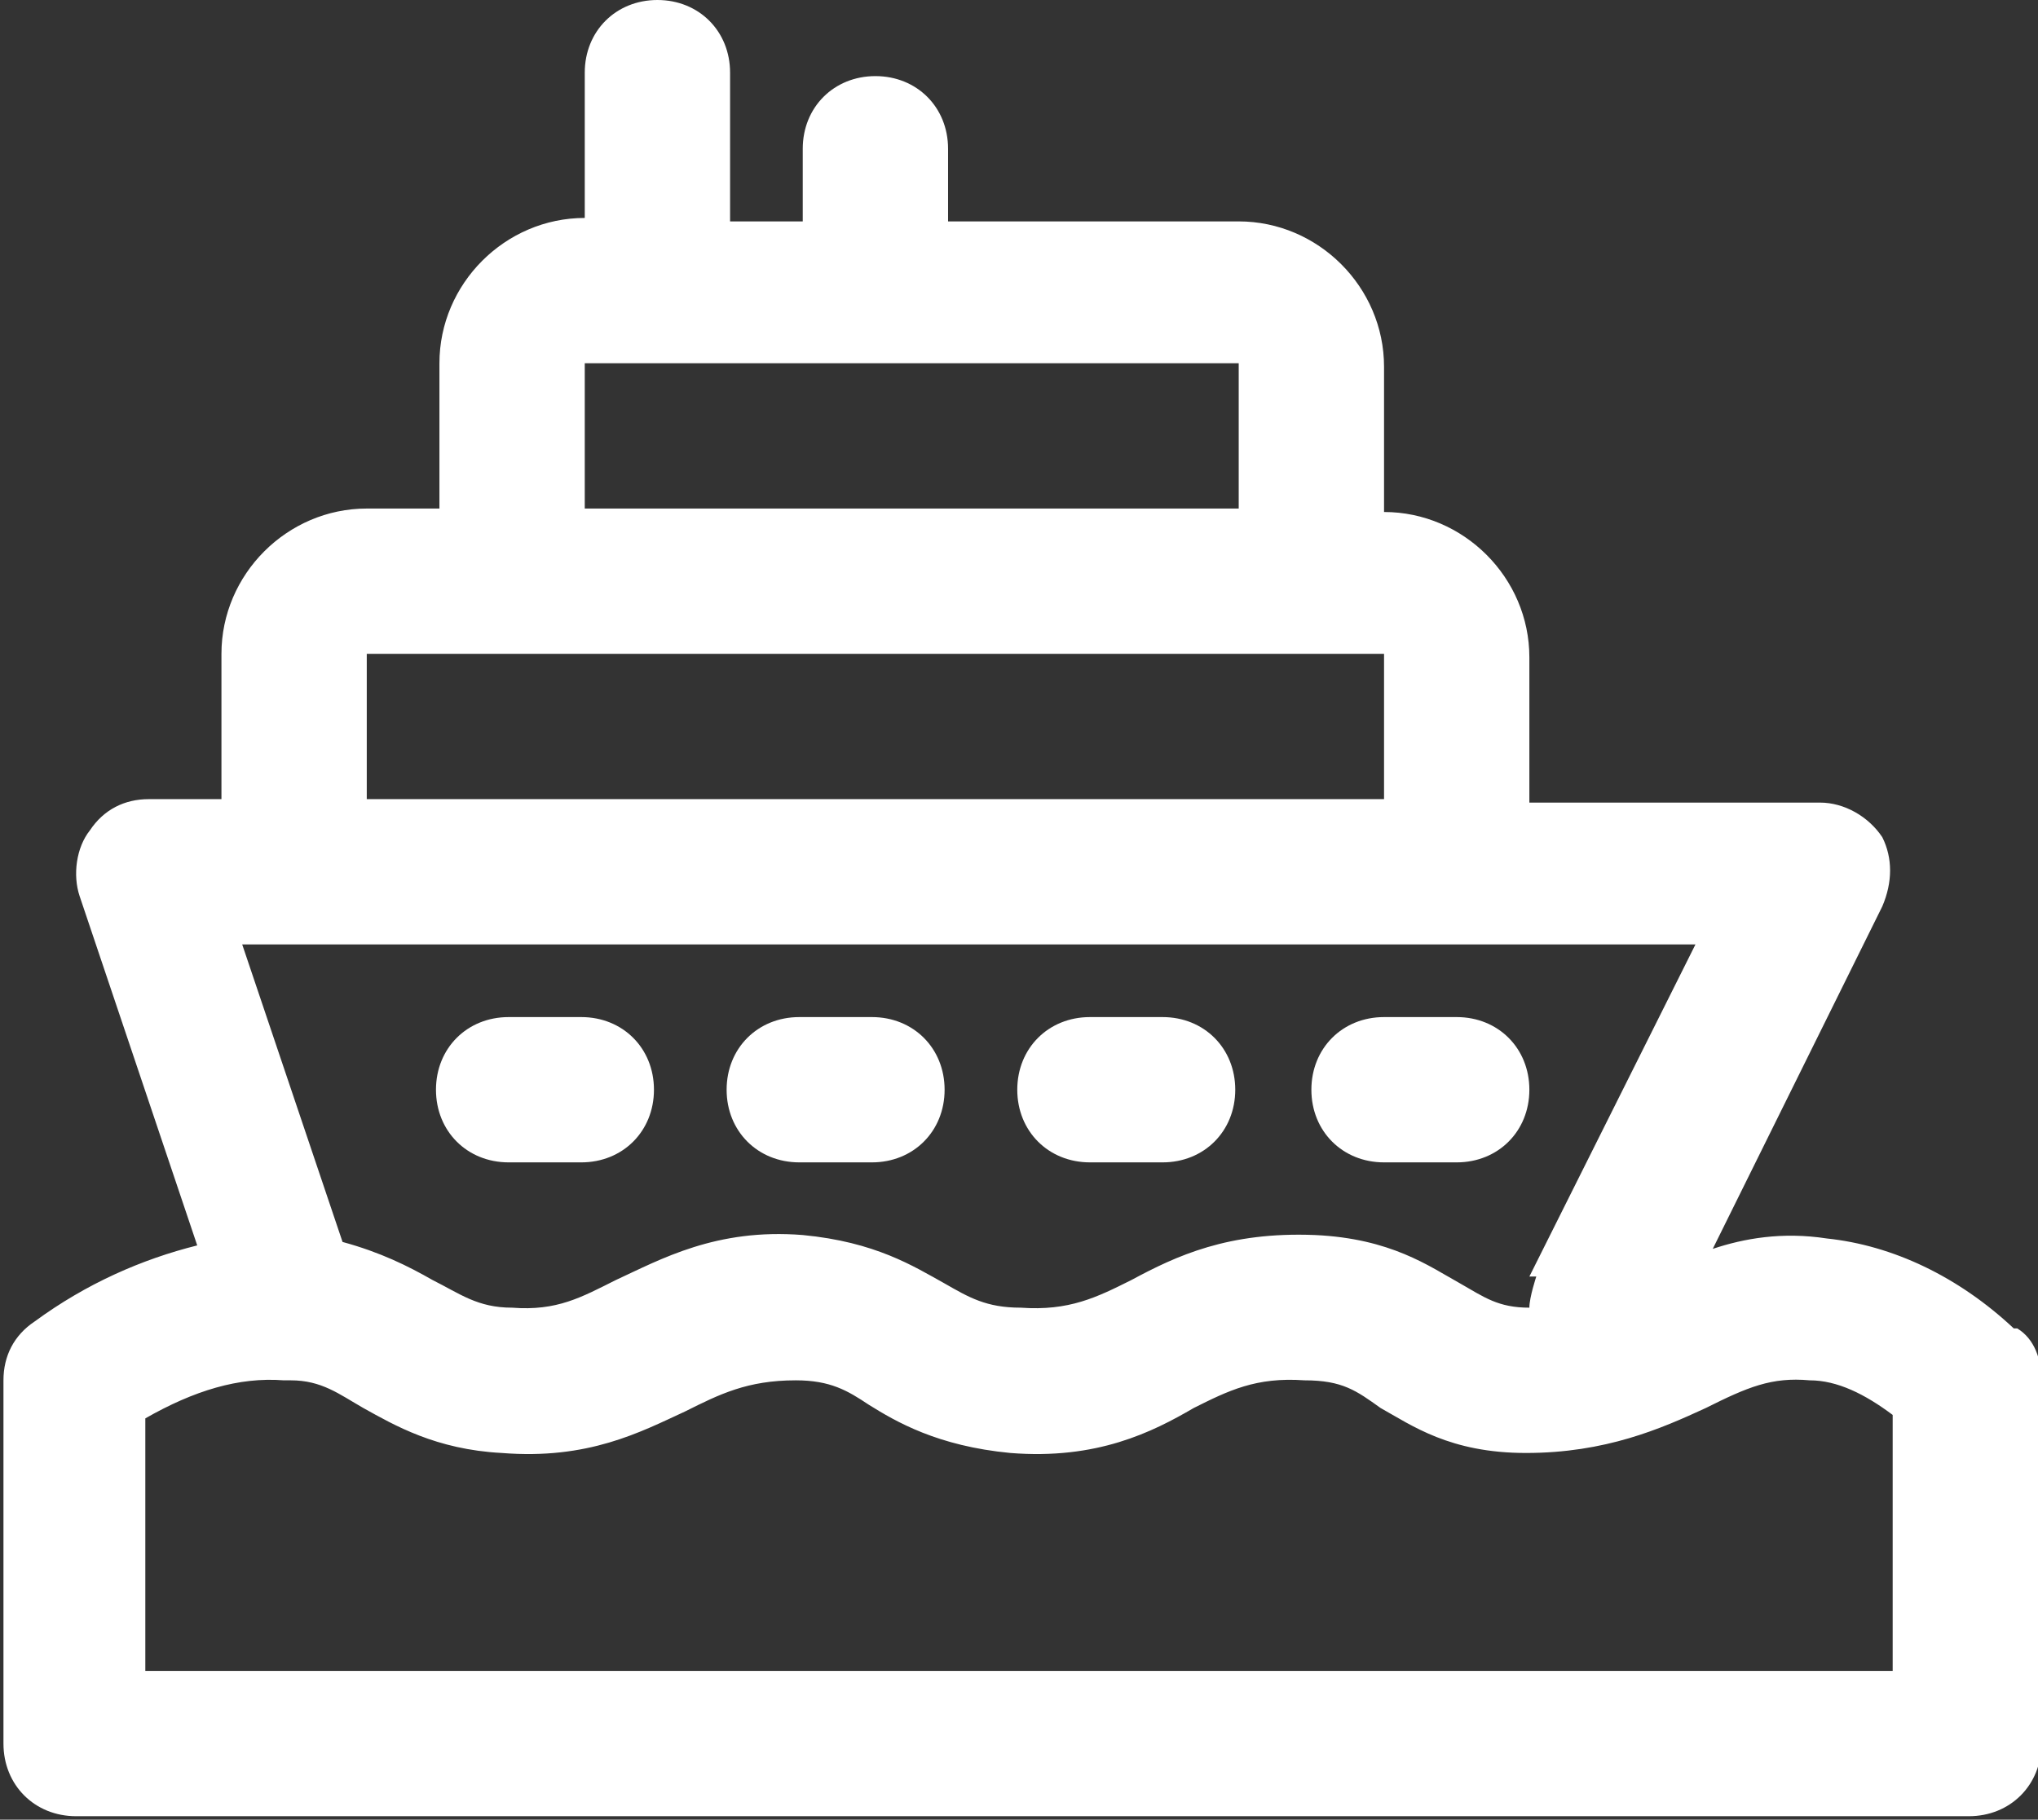
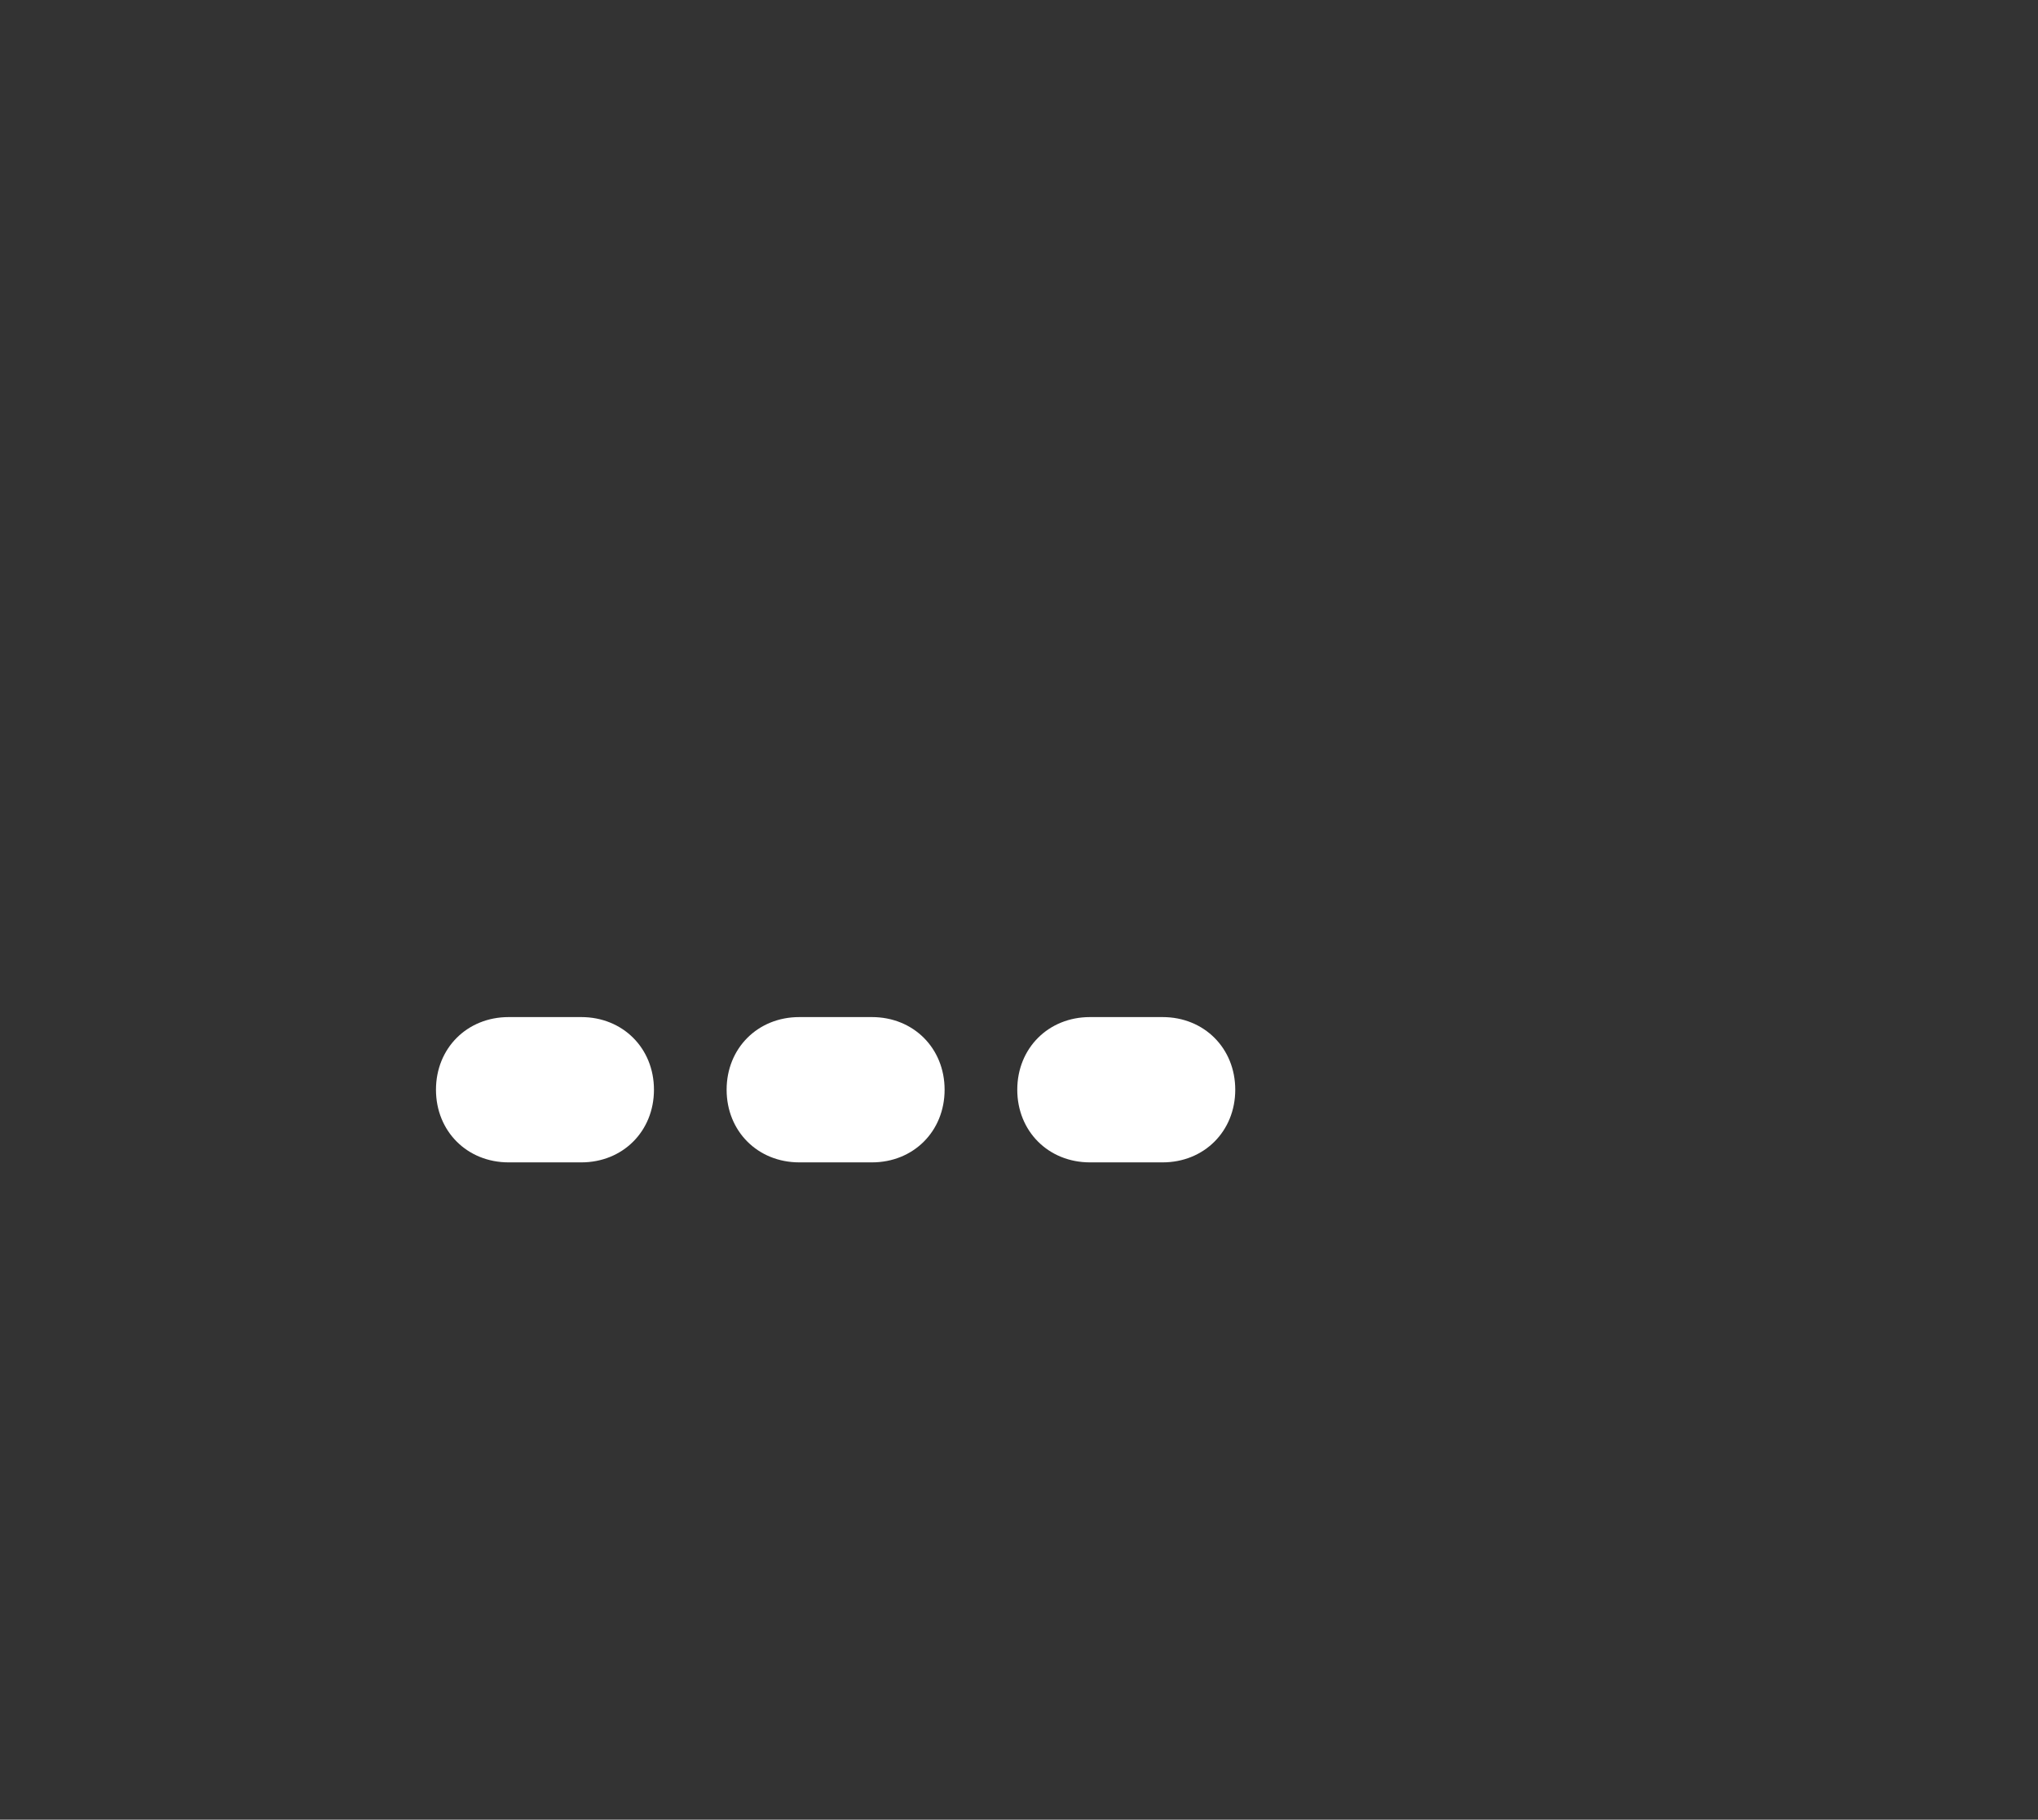
<svg xmlns="http://www.w3.org/2000/svg" id="_レイヤー_2" data-name="レイヤー 2" viewBox="0 0 5.89 5.26">
  <rect x="0" y="0" width="5.89" height="5.26" fill="#333333" stroke="none" />
  <defs>
    <style>
      .cls-1 {
        fill: #fff;
        stroke-width: 0px;
      }
    </style>
  </defs>
  <g id="_レイヤー_1-2" data-name="レイヤー 1">
    <g>
-       <path class="cls-1" d="m5.82,3.84c-.16-.15-.35-.24-.54-.26-.13-.02-.24,0-.33.03l.49-.99c.03-.07.03-.14,0-.2-.04-.06-.11-.1-.18-.1h-.84v-.42c0-.23-.19-.42-.42-.42v-.42c0-.23-.19-.42-.42-.42h-.84v-.21c0-.12-.09-.21-.21-.21s-.21.09-.21.21v.21h-.21V.21c0-.12-.09-.21-.21-.21s-.21.09-.21.21v.42c-.23,0-.42.19-.42.42v.42h-.21c-.23,0-.42.19-.42.42v.42h-.21c-.07,0-.13.03-.17.09-.04.05-.05.13-.03.19l.34,1.01c-.16.04-.32.11-.47.22-.06.04-.09.1-.09.17v1.05c0,.12.09.21.21.21h5.47c.12,0,.21-.09.21-.21v-1.05c0-.06-.02-.12-.07-.15Zm-1.38-.15s-.02.06-.02.09c-.09,0-.13-.03-.2-.07-.09-.05-.2-.13-.42-.14-.25-.01-.4.06-.53.13-.1.05-.18.09-.32.08-.1,0-.15-.03-.22-.07-.09-.05-.2-.12-.41-.14-.25-.02-.41.07-.54.13-.1.05-.17.09-.3.08-.1,0-.15-.04-.23-.08-.07-.04-.15-.08-.26-.11l-.29-.86h4.2l-.48.96ZM1.69,1.05h1.89v.42h-1.89v-.42Zm-.63.84h2.94v.42s-2.94,0-2.94,0v-.42Zm4.41,2.94H.42v-.73c.14-.08.27-.12.4-.11,0,0,.01,0,.02,0,0,0,0,0,0,0,.09,0,.14.04.21.08.09.05.21.12.4.13.25.02.4-.06.53-.12.1-.05.18-.09.32-.09.1,0,.15.03.21.07.08.05.2.12.41.14.25.02.41-.06.53-.13.1-.05.18-.09.32-.08.11,0,.15.03.22.08.09.05.2.13.42.13.23,0,.39-.07.52-.13.12-.06.19-.09.3-.08.08,0,.16.04.24.1v.74Z" />
      <path class="cls-1" d="m1.68,2.94h-.21c-.12,0-.21.09-.21.21s.09.21.21.21h.21c.12,0,.21-.09.21-.21s-.09-.21-.21-.21Z" />
      <path class="cls-1" d="m2.52,2.94h-.21c-.12,0-.21.09-.21.21s.09.21.21.21h.21c.12,0,.21-.09.21-.21s-.09-.21-.21-.21Z" />
      <path class="cls-1" d="m3.36,2.94h-.21c-.12,0-.21.09-.21.21s.09.21.21.21h.21c.12,0,.21-.09.21-.21s-.09-.21-.21-.21Z" />
-       <path class="cls-1" d="m4,2.94c-.12,0-.21.09-.21.21s.09.21.21.21h.21c.12,0,.21-.09.21-.21s-.09-.21-.21-.21h-.21Z" />
    </g>
  </g>
</svg>